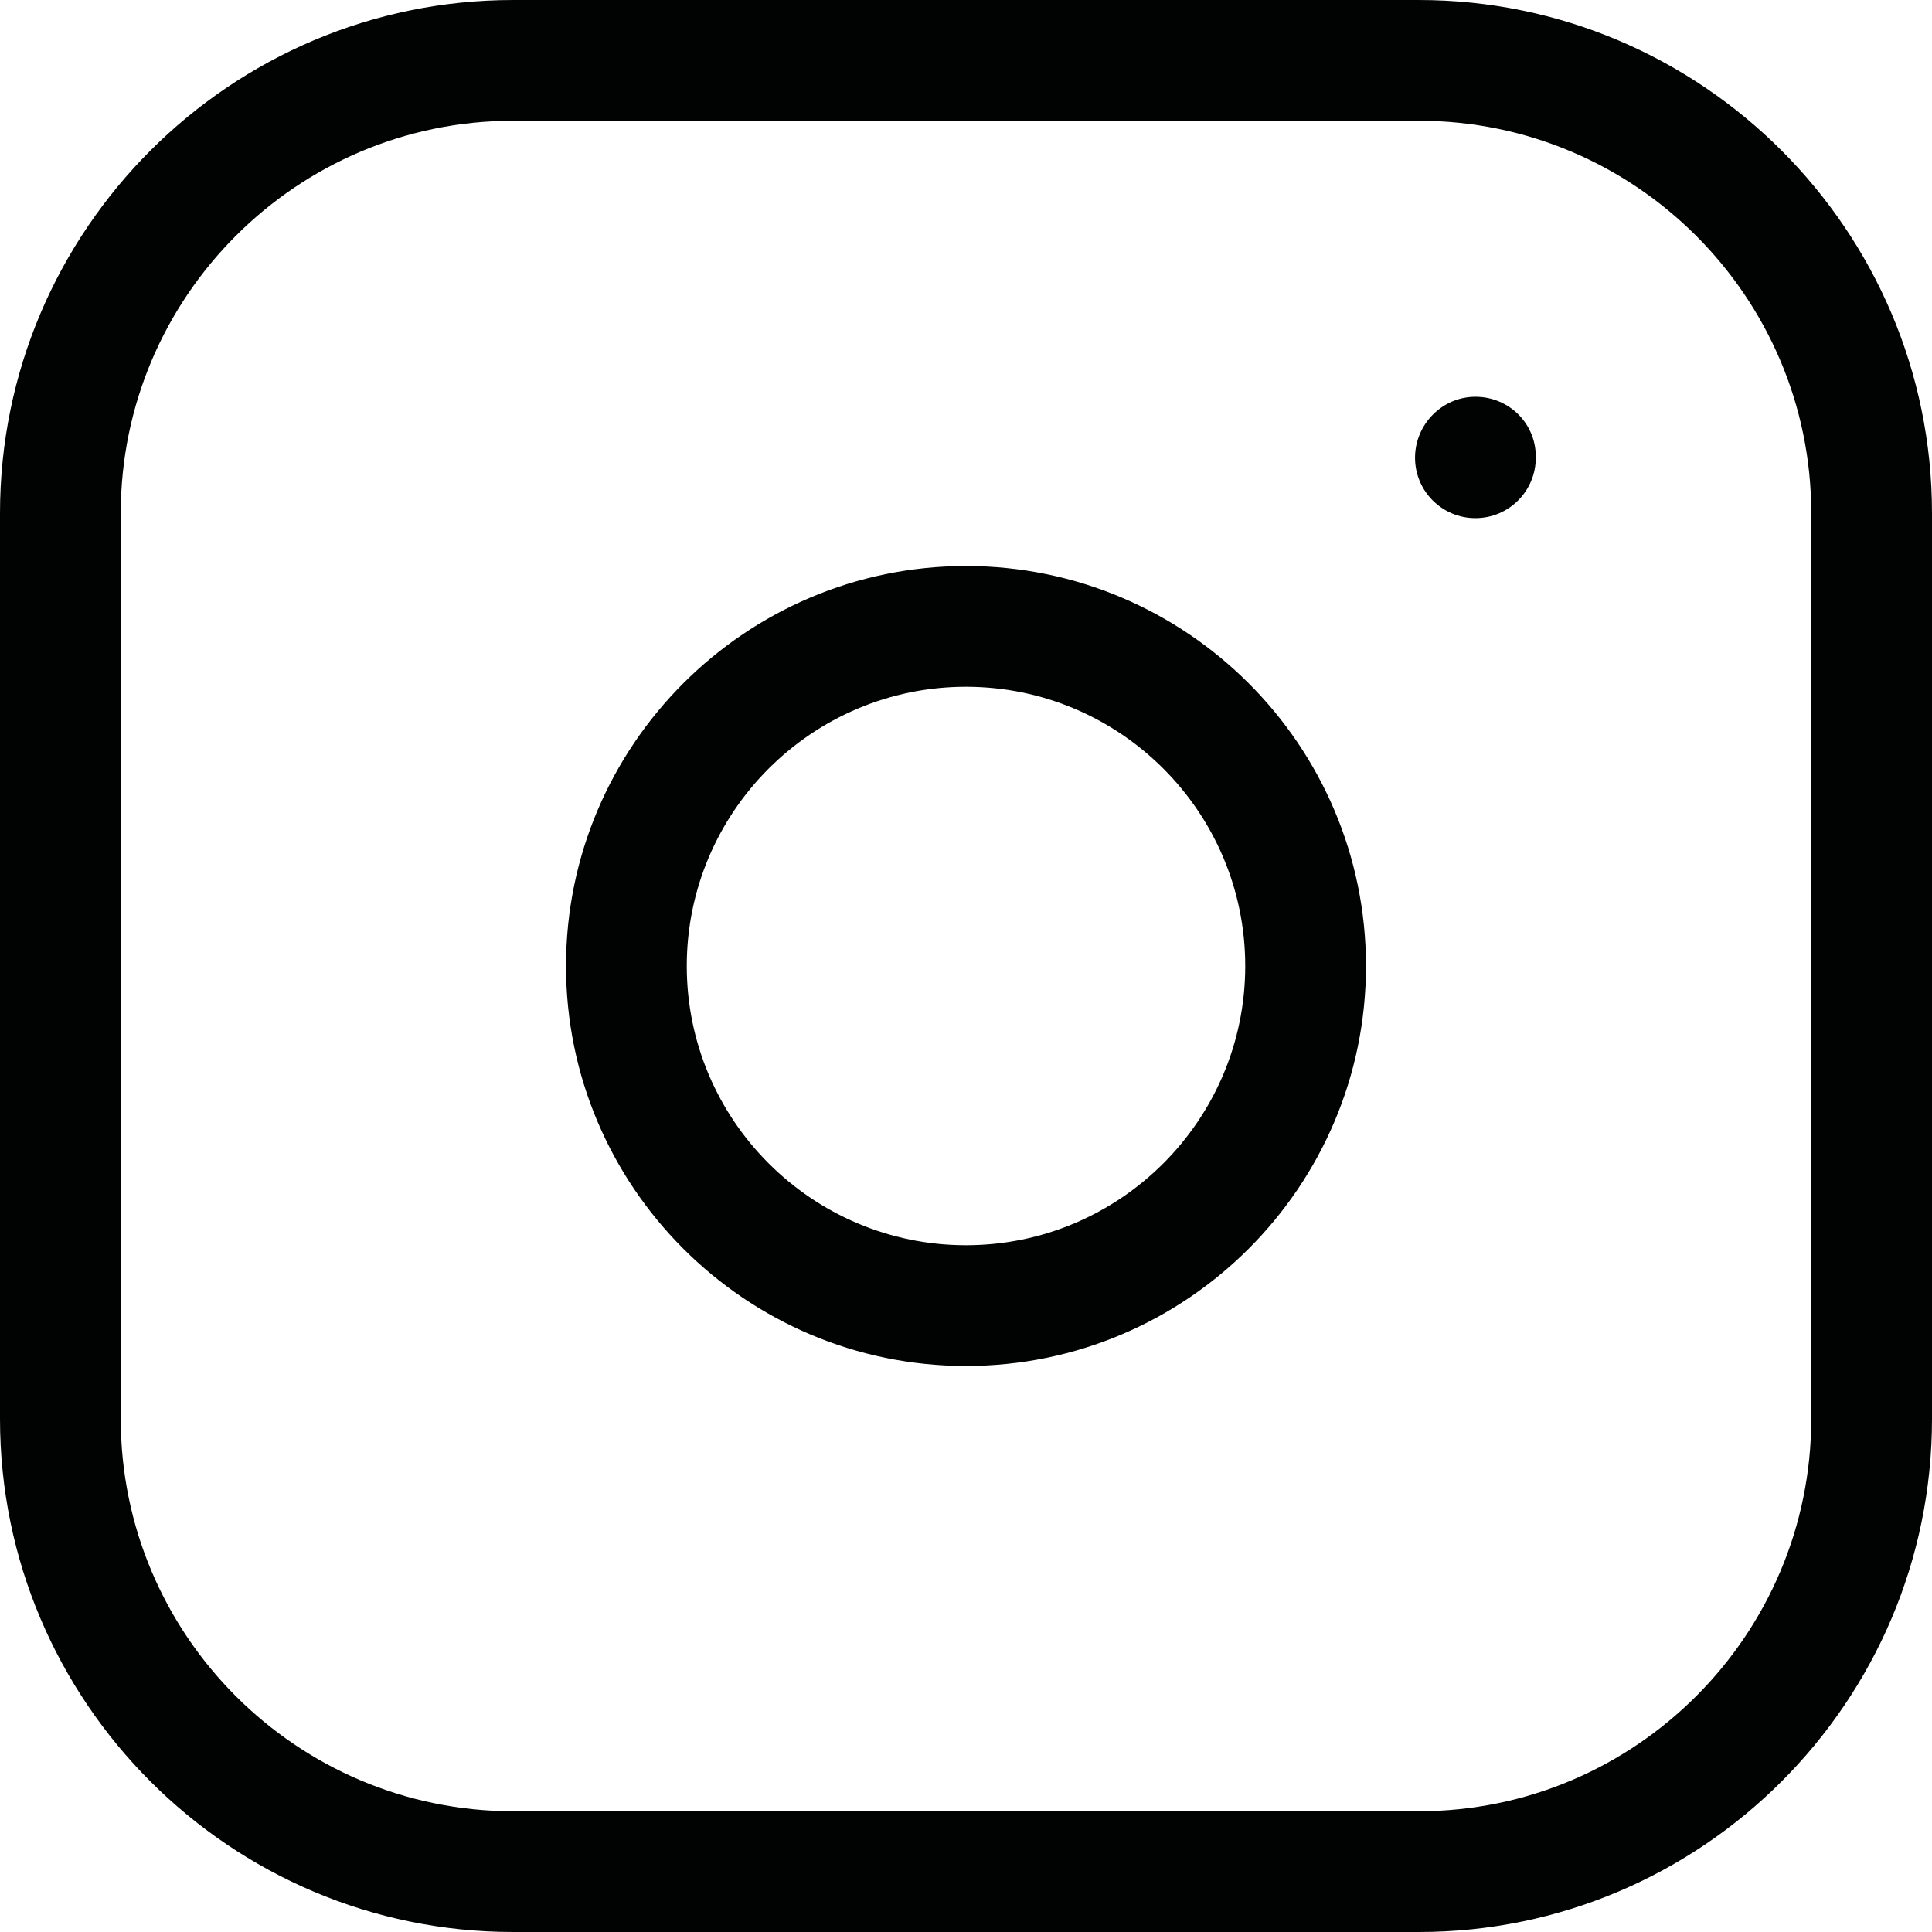
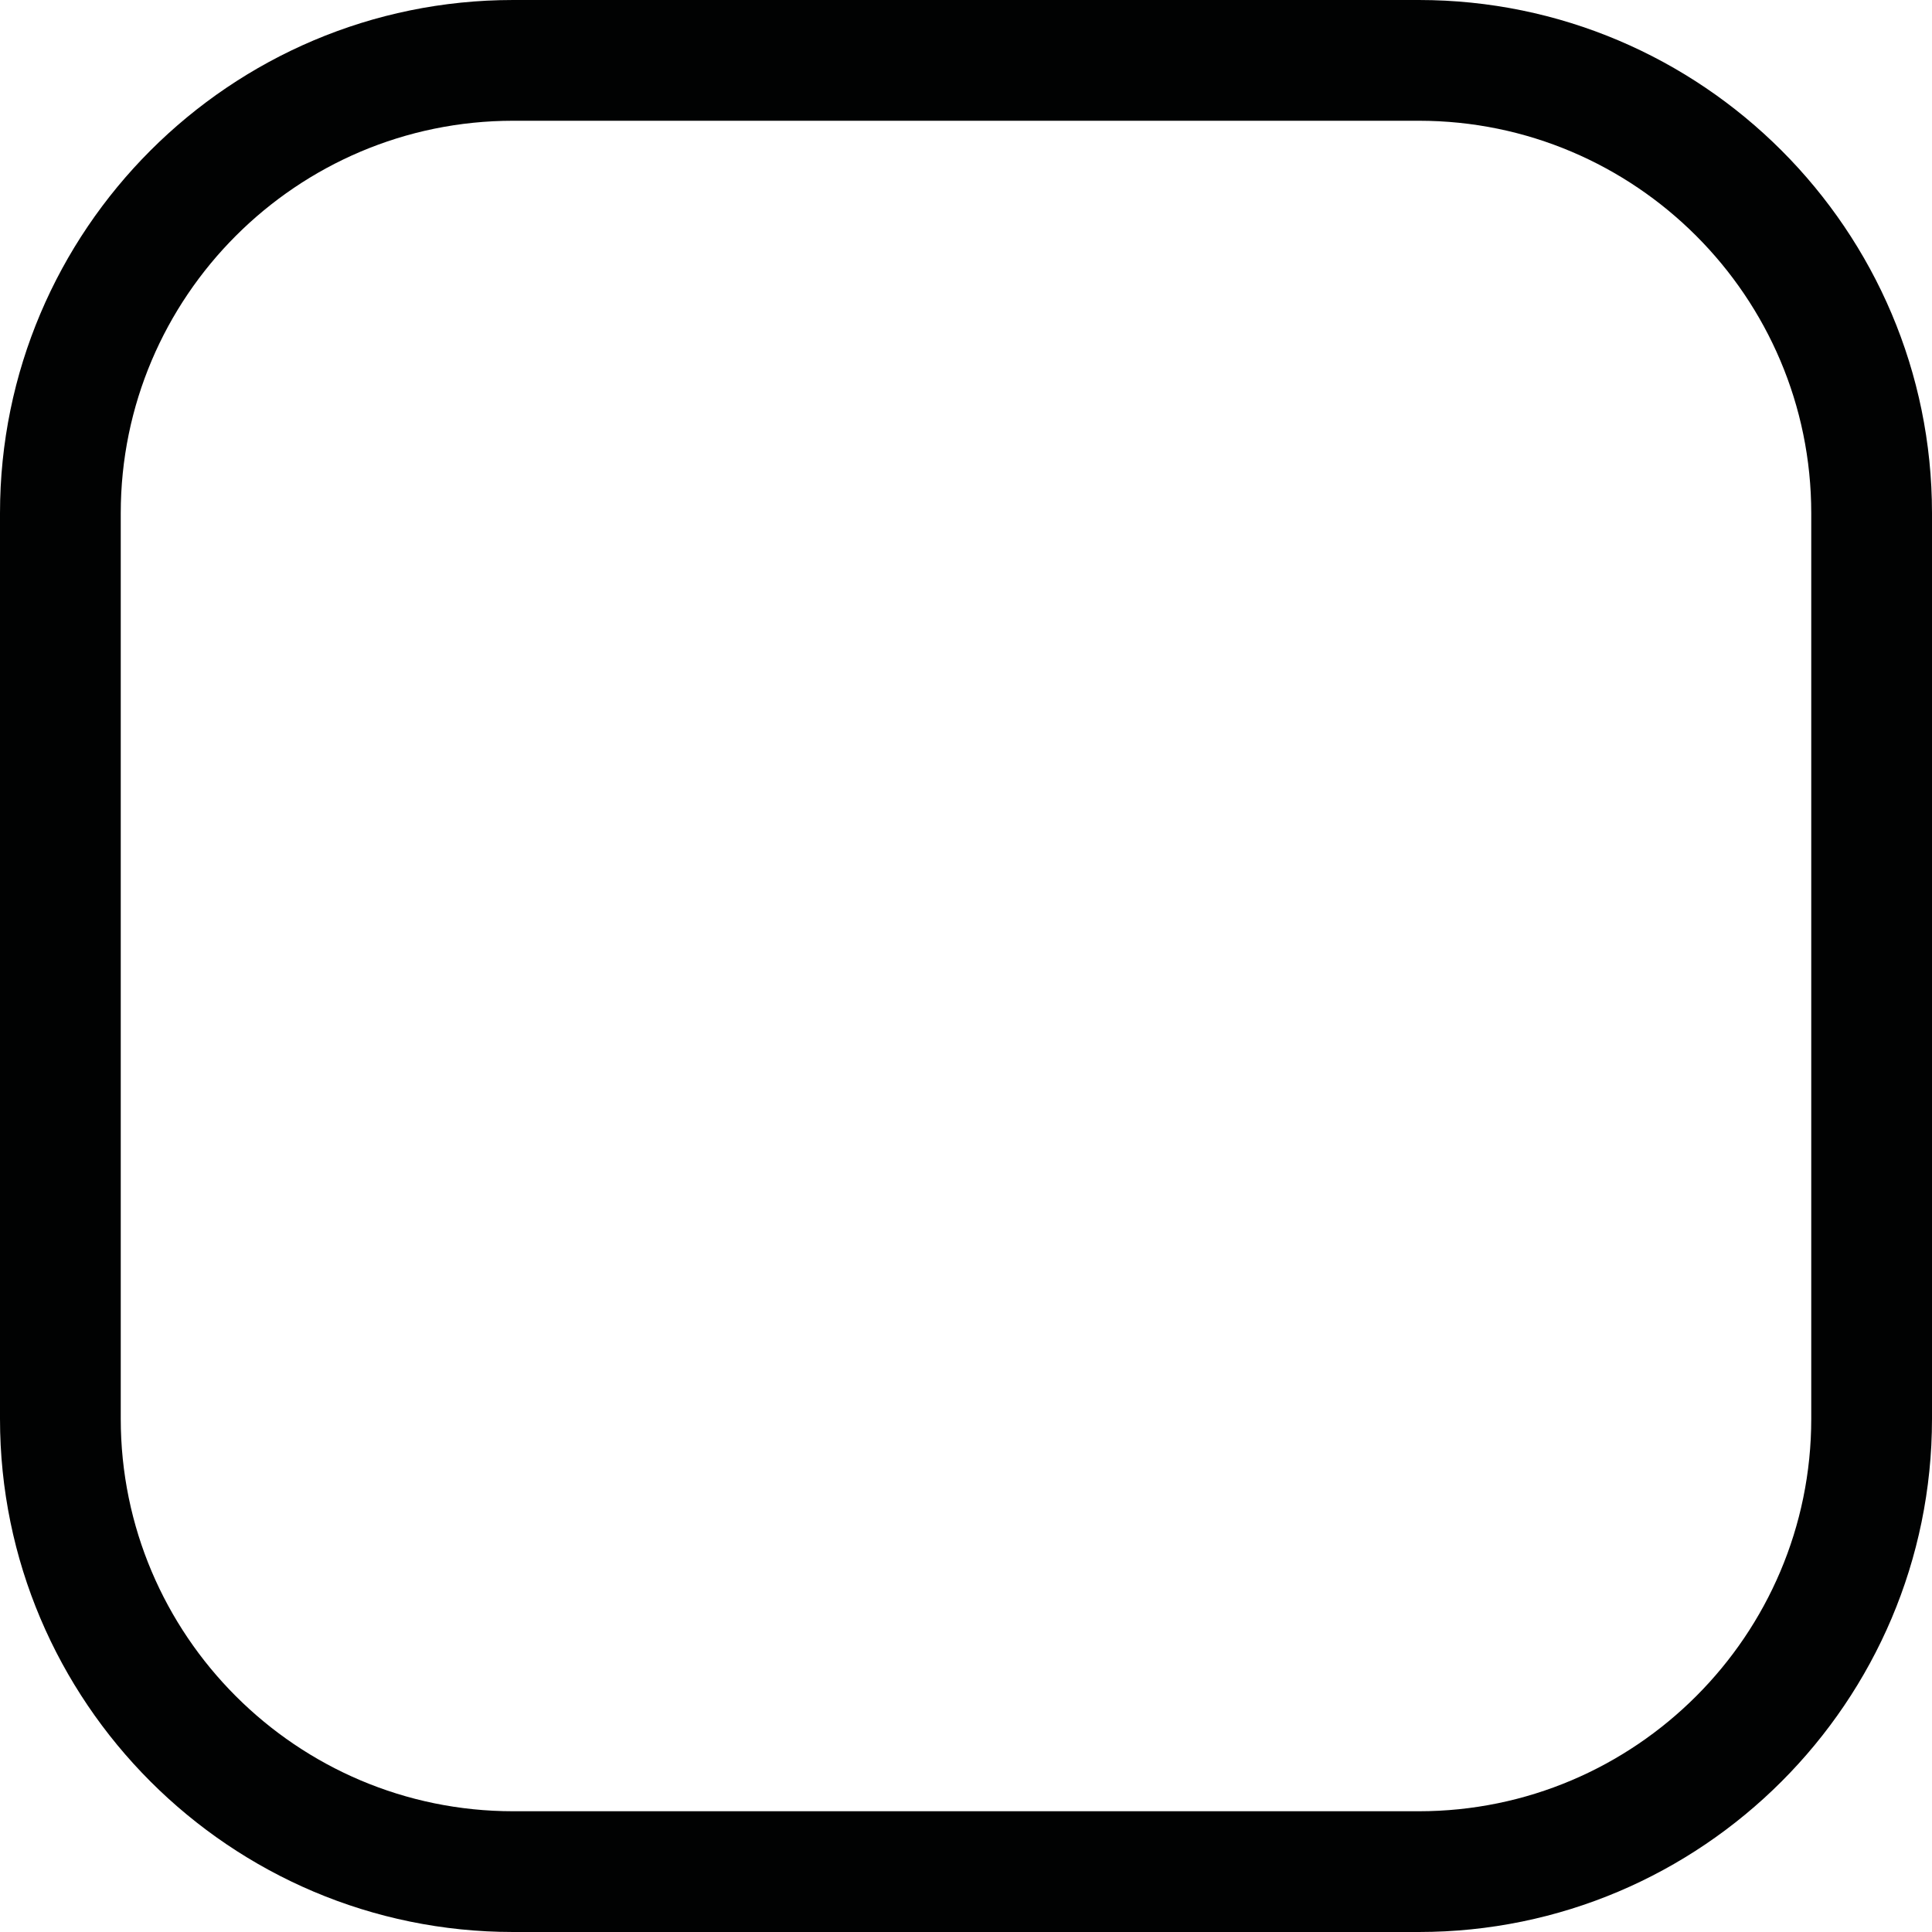
<svg xmlns="http://www.w3.org/2000/svg" version="1.1" id="Ebene_1" x="0px" y="0px" width="64px" height="64px" viewBox="0 0 64 64" enable-background="new 0 0 64 64" xml:space="preserve">
  <g>
    <g>
      <path fill="#010202" d="M47,64H17C7.626,64,0,56.374,0,47V17C0,7.626,7.626,0,17,0h30c9.374,0,17,7.626,17,17v30    C64,56.374,56.374,64,47,64z M17,4C9.832,4,4,9.832,4,17v30c0,7.168,5.832,13,13,13h30c7.168,0,13-5.832,13-13V17    c0-7.168-5.832-13-13-13H17z" />
    </g>
    <g>
-       <path fill="#010202" d="M32,45.25c-7.306,0-13.25-5.944-13.25-13.25S24.694,18.75,32,18.75S45.25,24.694,45.25,32    S39.306,45.25,32,45.25z M32,22.75c-5.101,0-9.25,4.149-9.25,9.25s4.149,9.25,9.25,9.25s9.25-4.149,9.25-9.25    S37.101,22.75,32,22.75z" />
-     </g>
+       </g>
    <g>
-       <path fill="#010202" d="M48.875,17.164c-1.104,0-2-0.896-2-2s0.896-2.02,2-2.02s2,0.876,2,1.98v0.039    C50.875,16.269,49.979,17.164,48.875,17.164z" />
-     </g>
+       </g>
  </g>
</svg>